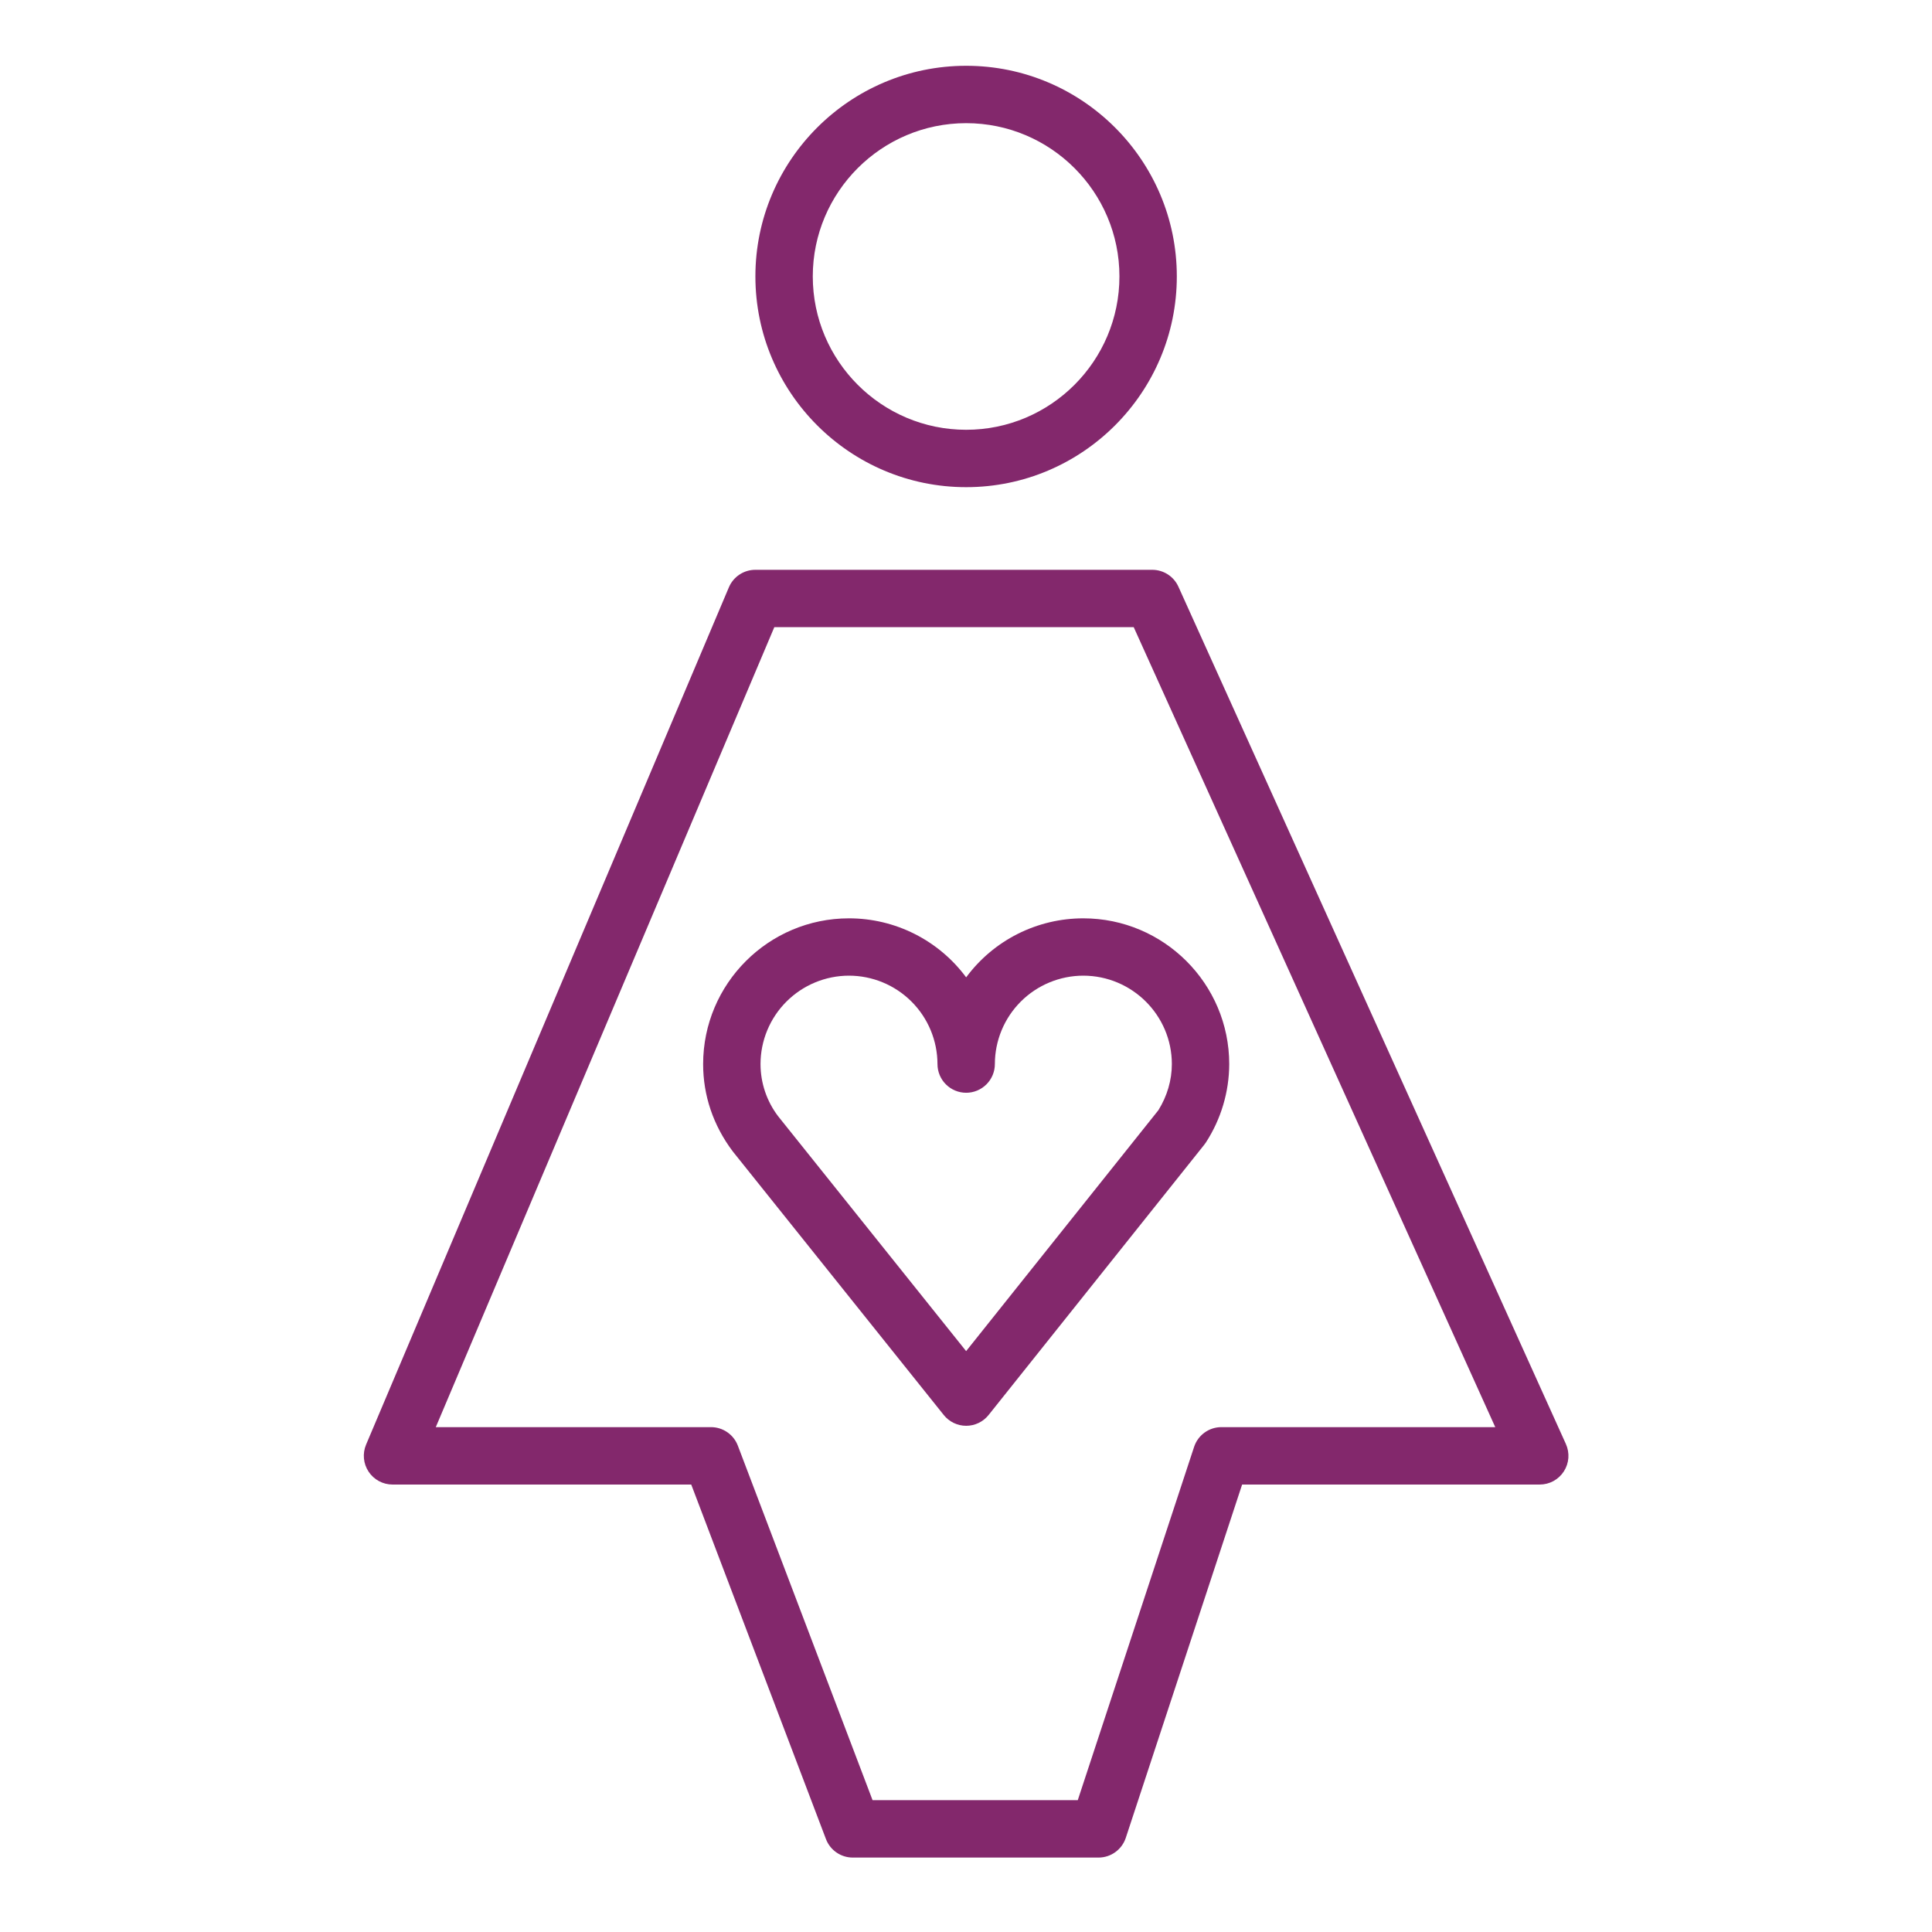
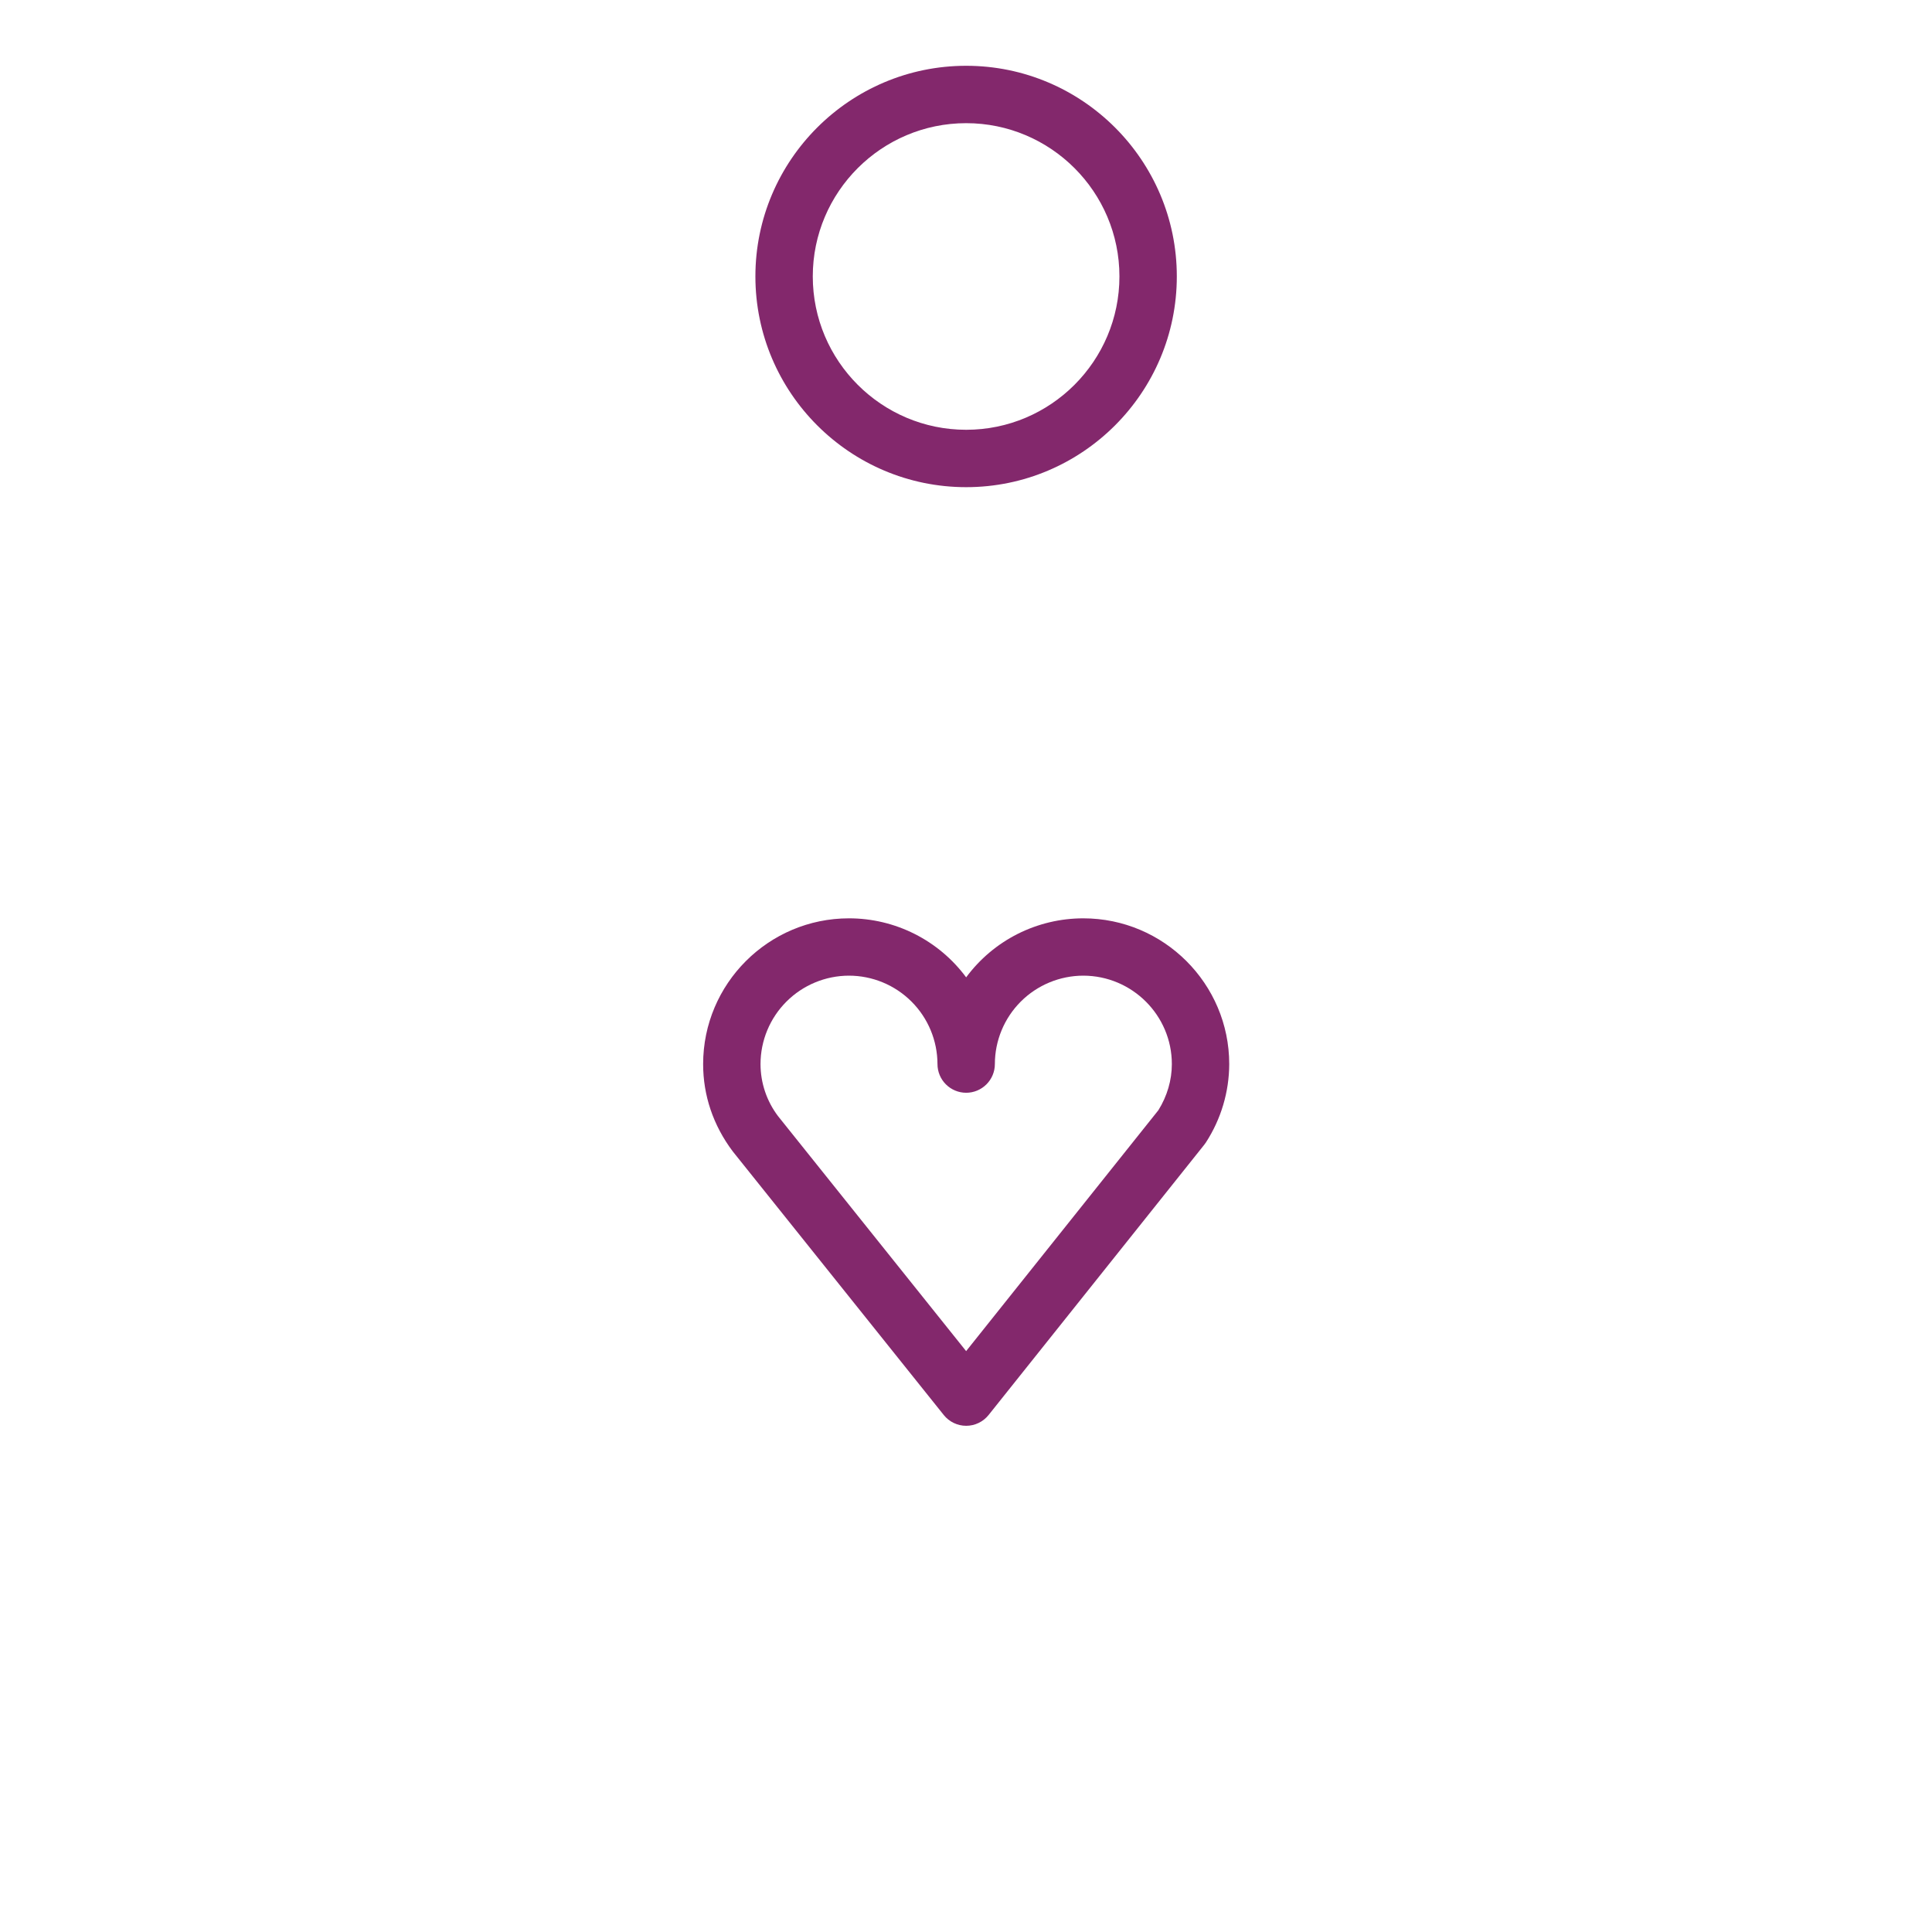
<svg xmlns="http://www.w3.org/2000/svg" width="101" height="101" viewBox="0 0 101 101" fill="none">
  <g id="pregnancy 1">
    <path id="Vector" fill-rule="evenodd" clip-rule="evenodd" d="M50.508 51.093C49.799 50.136 48.875 49.358 47.811 48.822C46.747 48.286 45.572 48.007 44.381 48.008C40.178 48.008 36.758 51.425 36.758 55.629C36.758 57.264 37.283 58.831 38.308 60.194L49.338 73.974C49.622 74.329 50.054 74.537 50.509 74.537C50.965 74.537 51.397 74.329 51.682 73.972L62.954 59.846C62.986 59.806 63.016 59.764 63.044 59.721C63.833 58.502 64.256 57.082 64.261 55.63C64.261 51.428 60.838 48.008 56.631 48.008C55.44 48.008 54.266 48.287 53.202 48.822C52.139 49.358 51.216 50.136 50.508 51.093ZM61.261 55.627C61.261 56.465 61.018 57.297 60.558 58.038L50.507 70.633L40.679 58.355C40.082 57.571 39.759 56.612 39.758 55.627C39.759 54.401 40.247 53.226 41.114 52.36C41.98 51.494 43.155 51.007 44.381 51.005C45.607 51.006 46.783 51.493 47.65 52.359C48.518 53.225 49.006 54.4 49.009 55.627C49.009 56.024 49.167 56.406 49.448 56.687C49.73 56.968 50.111 57.127 50.509 57.127C50.907 57.127 51.288 56.968 51.569 56.687C51.851 56.406 52.009 56.024 52.009 55.627C52.01 54.401 52.498 53.226 53.364 52.36C54.231 51.494 55.406 51.007 56.631 51.005C59.184 51.008 61.261 53.08 61.261 55.627ZM50.509 25.468C56.581 25.468 61.521 20.526 61.521 14.45C61.521 8.378 56.582 3.439 50.509 3.439C44.434 3.439 39.49 8.378 39.49 14.45C39.491 20.526 44.434 25.468 50.509 25.468ZM50.509 6.439C54.927 6.439 58.521 10.033 58.521 14.45C58.521 18.872 54.927 22.468 50.509 22.468C46.087 22.468 42.49 18.872 42.49 14.45C42.491 10.033 46.087 6.439 50.509 6.439Z" fill="#83286C" />
-     <path id="Vector_2" fill-rule="evenodd" clip-rule="evenodd" d="M81.861 75.489L61.604 30.67C61.485 30.407 61.293 30.184 61.051 30.028C60.808 29.872 60.526 29.788 60.237 29.788H39.486C39.191 29.788 38.903 29.875 38.657 30.038C38.411 30.201 38.219 30.433 38.104 30.704L19.137 75.523C19.041 75.751 19.003 76 19.026 76.246C19.049 76.493 19.133 76.73 19.27 76.936C19.406 77.142 19.592 77.312 19.81 77.429C20.028 77.546 20.272 77.608 20.519 77.608H36.136L43.179 96.142C43.287 96.427 43.479 96.671 43.73 96.844C43.98 97.017 44.277 97.109 44.581 97.109H57.428C58.075 97.109 58.65 96.693 58.853 96.078L64.935 77.608H80.494C80.745 77.608 80.992 77.545 81.212 77.425C81.432 77.305 81.618 77.131 81.754 76.921C81.89 76.71 81.971 76.469 81.99 76.219C82.008 75.969 81.964 75.718 81.861 75.489ZM63.85 74.607C63.203 74.607 62.628 75.023 62.425 75.638L56.343 94.108H45.615L38.572 75.574C38.464 75.29 38.272 75.045 38.022 74.873C37.772 74.7 37.474 74.607 37.17 74.607H22.782L40.479 32.787H59.268L78.168 74.607H63.85Z" fill="#83286C" />
  </g>
</svg>